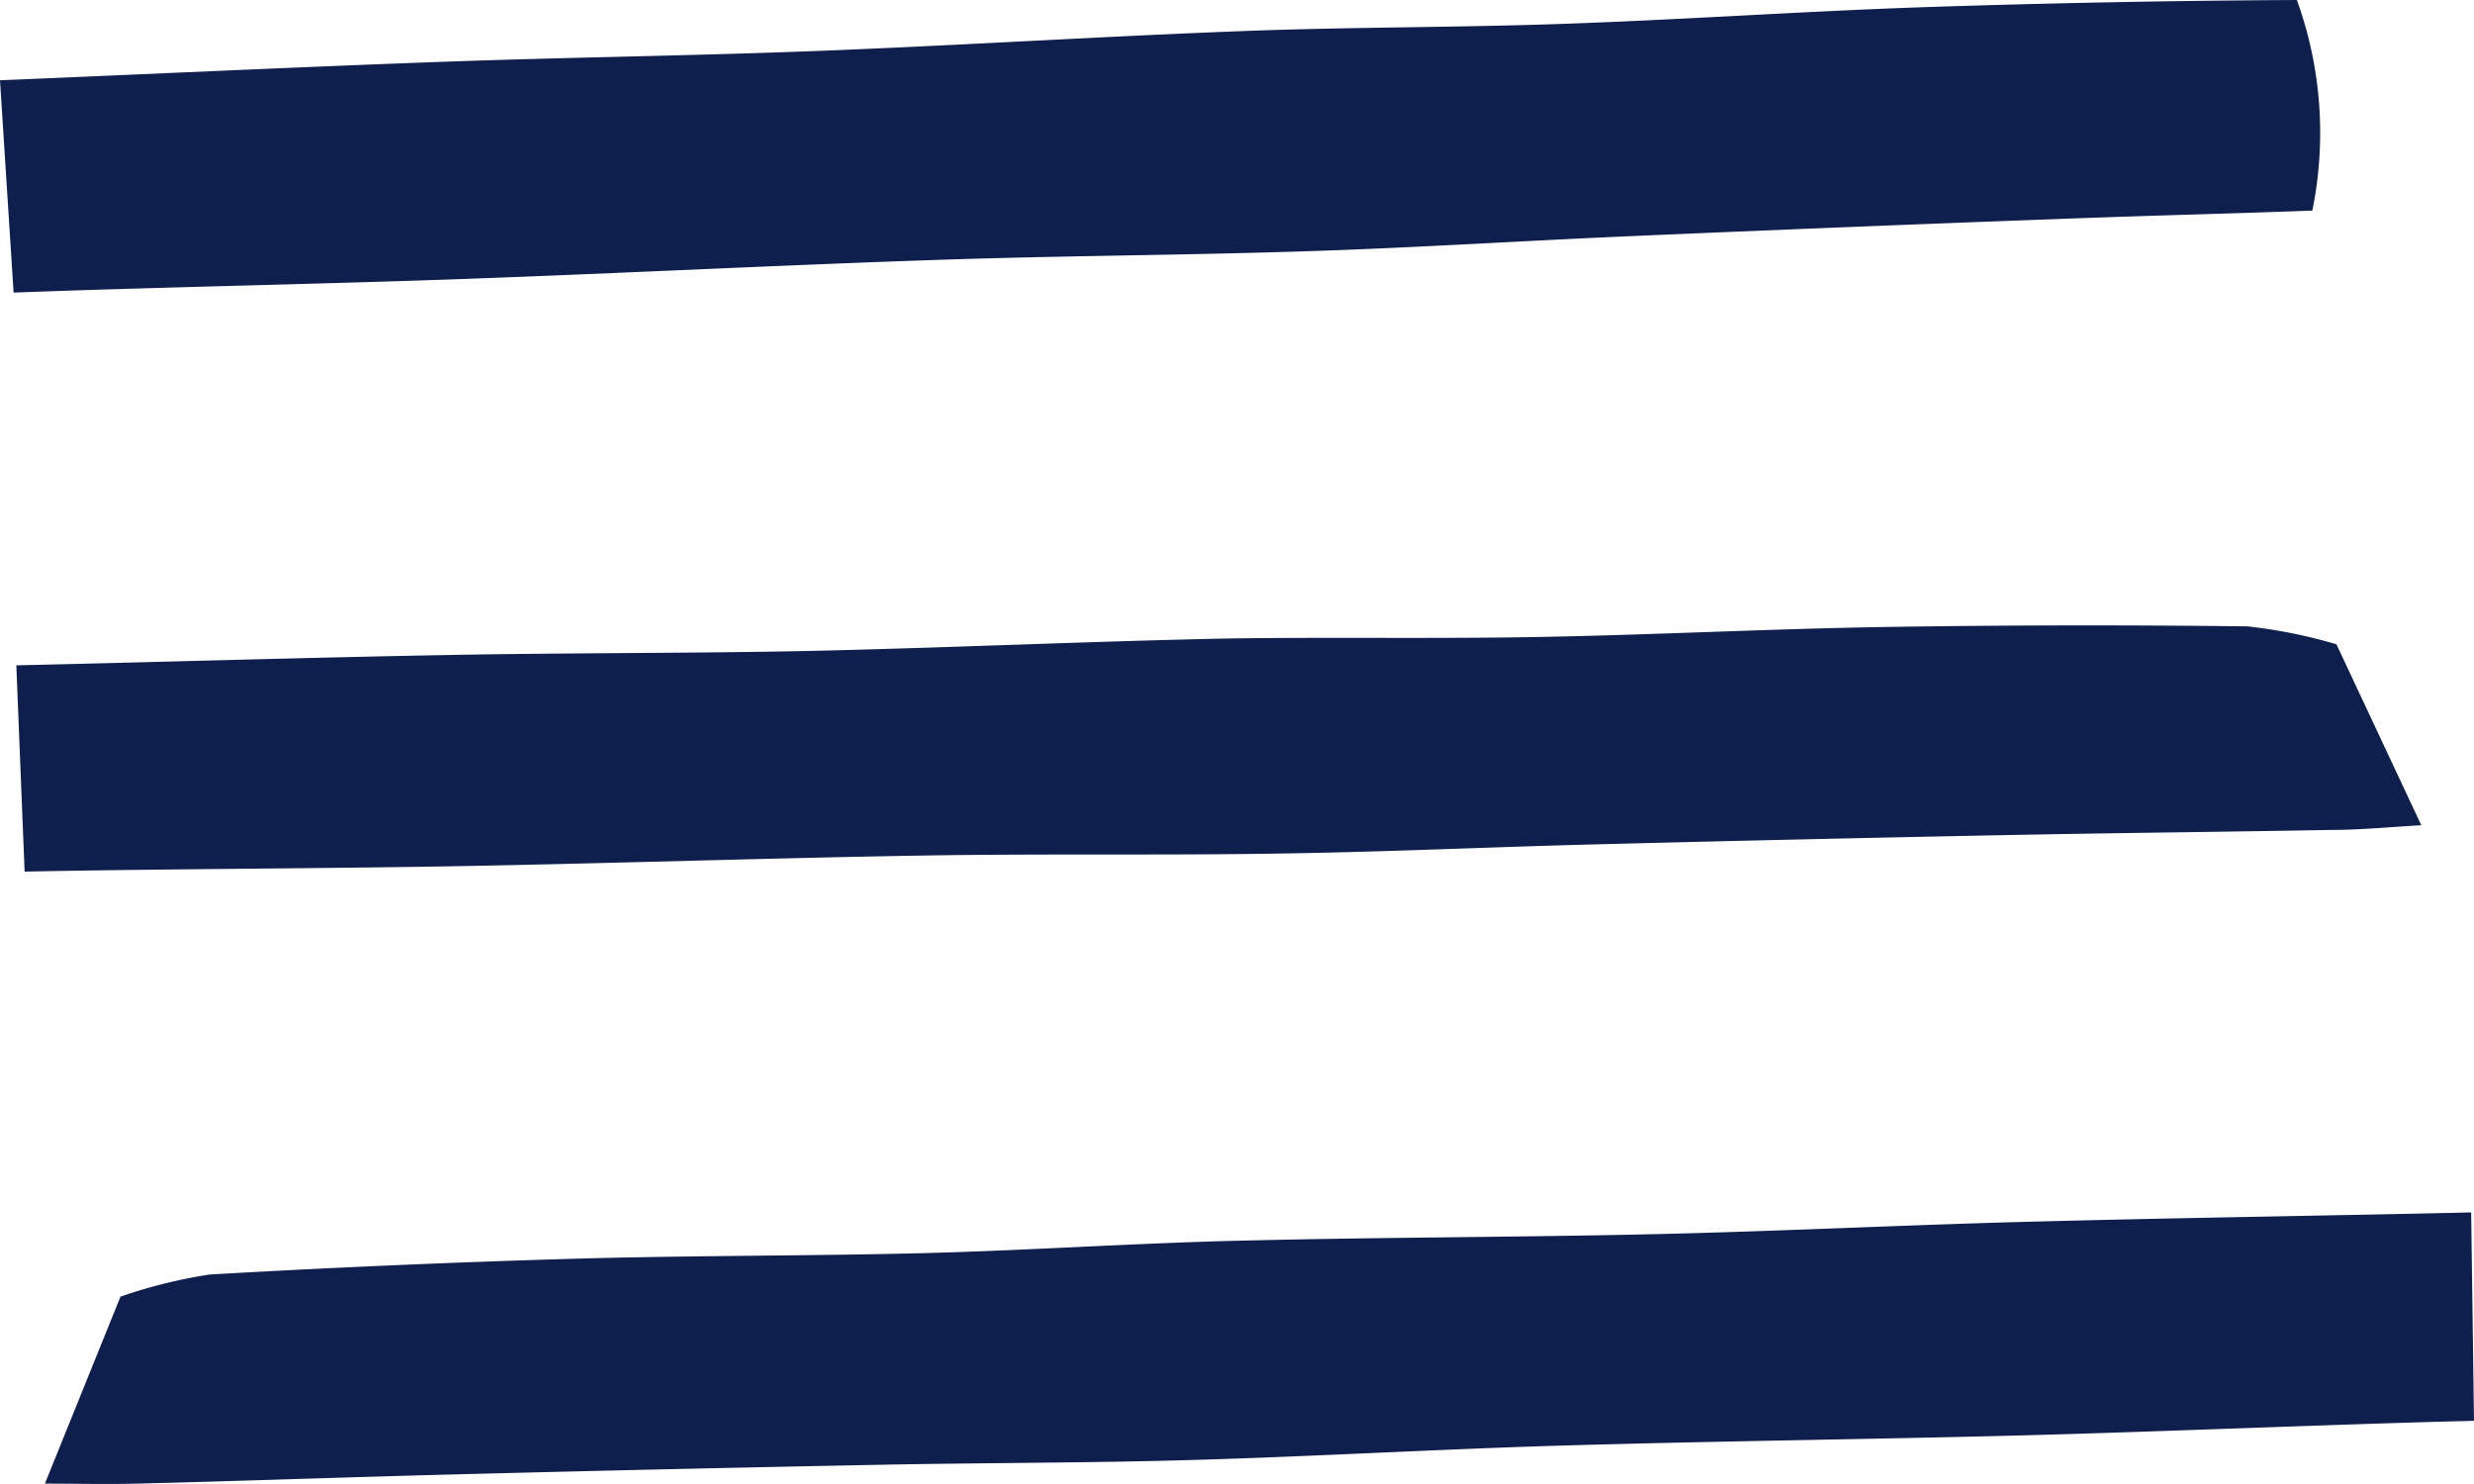
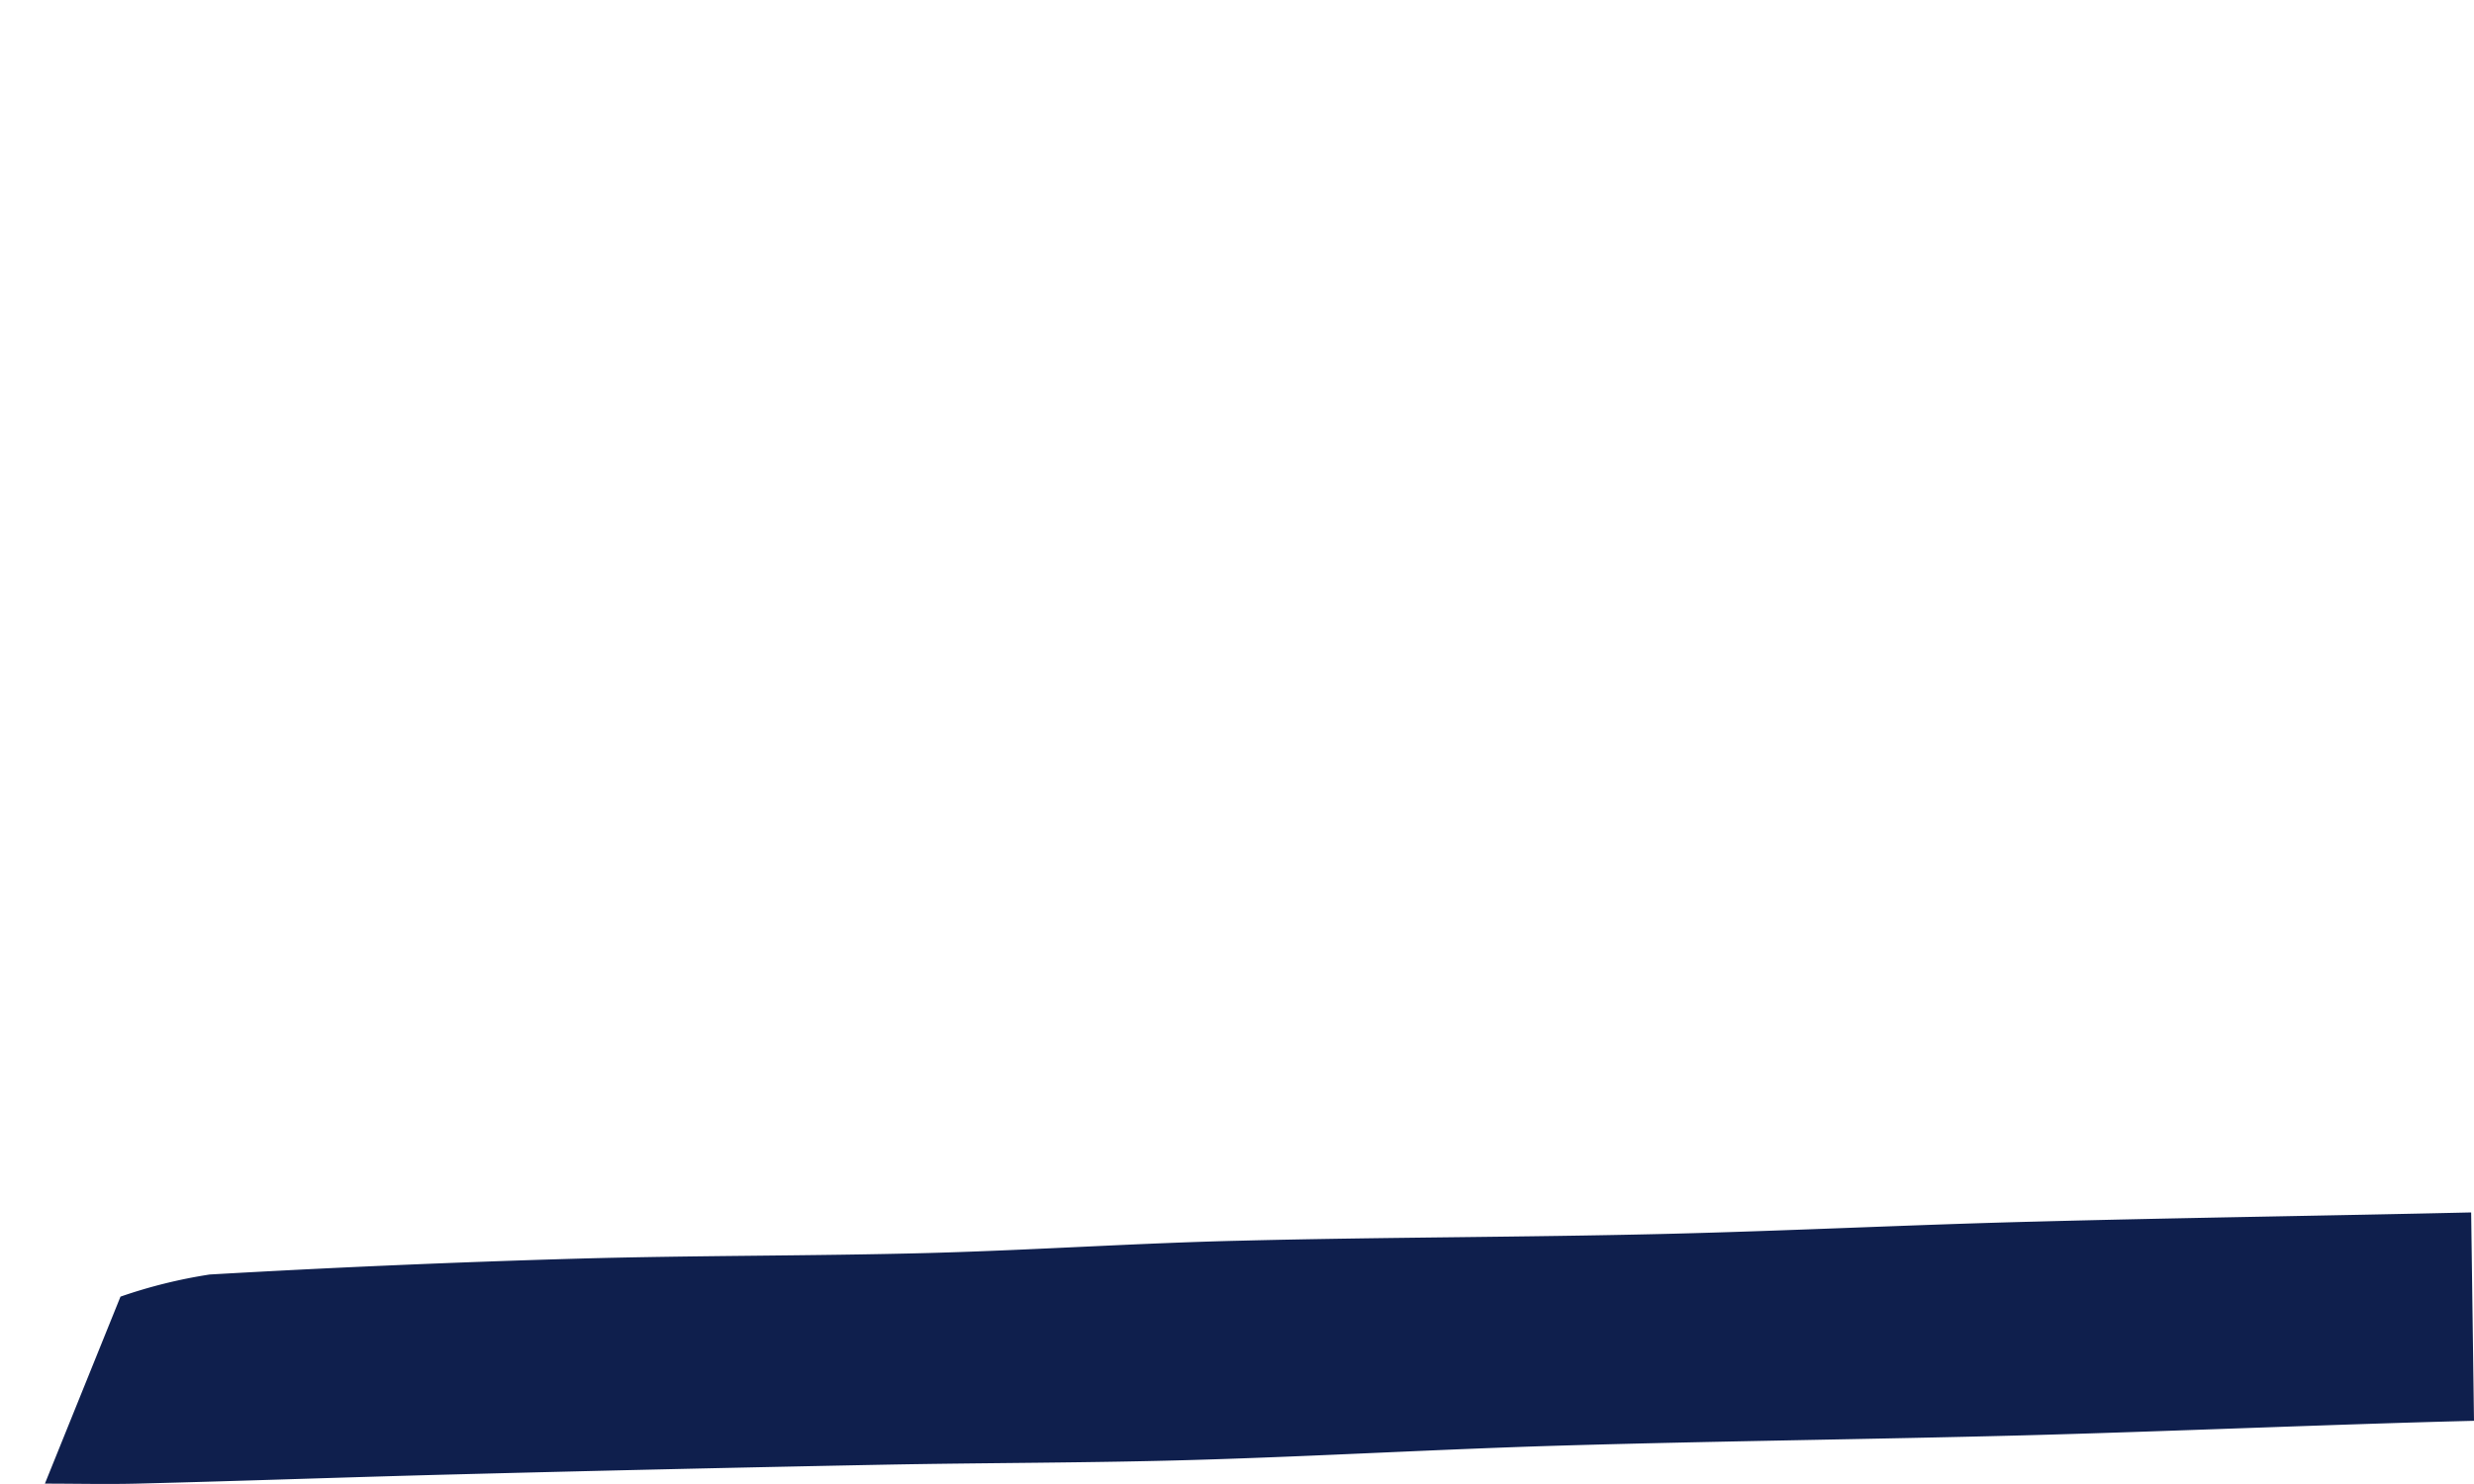
<svg xmlns="http://www.w3.org/2000/svg" width="20" height="12" viewBox="0 0 20 12">
  <g id="Groupe_95" data-name="Groupe 95" transform="translate(-5315 1603)">
-     <path id="Tracé_22595" data-name="Tracé 22595" d="M.619,21.246c1.092-.022,2.516-.025,3.608-.046,1.22-.023,2.44-.064,3.66-.084.977-.016,1.954,0,2.931-.017.83-.013,1.66-.052,2.49-.073q1.682-.043,3.365-.076c.863-.017,1.726-.025,2.589-.041.242,0,.483-.024.732-.038l-.686-1.463a4.1,4.1,0,0,0-.72-.145q-1.463-.018-2.928.005c-.938.015-1.874.064-2.812.081-.835.015-1.67,0-2.5.012-1.117.023-2.234.074-3.352.1-.991.021-1.982.015-2.973.034-1.157.021-2.314.057-3.471.083Z" transform="translate(5314.58 -1617.198)" fill="#0f1f4d" />
    <path id="Tracé_22596" data-name="Tracé 22596" d="M21.178,38.687c-1.107.027-2.549.089-3.656.118-1.237.032-2.474.046-3.711.082-.99.029-1.979.087-2.968.116-.841.025-1.684.023-2.525.039q-1.705.033-3.411.077c-.874.022-1.749.054-2.623.076-.245.006-.49,0-.743,0l.611-1.512a4.1,4.1,0,0,1,.721-.179q1.481-.085,2.964-.128c.95-.027,1.9-.021,2.851-.046.846-.023,1.691-.081,2.537-.1,1.133-.028,2.266-.027,3.4-.054,1-.024,2.007-.075,3.011-.1,1.173-.031,2.346-.047,3.519-.074Z" transform="translate(5313.822 -1630.198)" fill="#0f1f4d" />
-     <path id="Tracé_22597" data-name="Tracé 22597" d="M.11,2.366c1.124-.043,2.59-.071,3.714-.113,1.256-.046,2.511-.11,3.767-.152C8.6,2.067,9.6,2.064,10.609,2.03c.855-.028,1.708-.083,2.563-.12q1.731-.075,3.462-.139c.888-.033,1.171-.036,2.059-.068A3.152,3.152,0,0,0,18.568,0q-1.508.008-3.015.058c-.965.033-1.928.1-2.894.134C11.8.223,10.94.218,10.081.25c-1.15.043-2.3.116-3.449.161-1.02.04-2.04.052-3.06.089C2.381.543,1.191.6,0,.649Z" transform="translate(5315 -1603)" fill="#0f1f4d" />
  </g>
</svg>